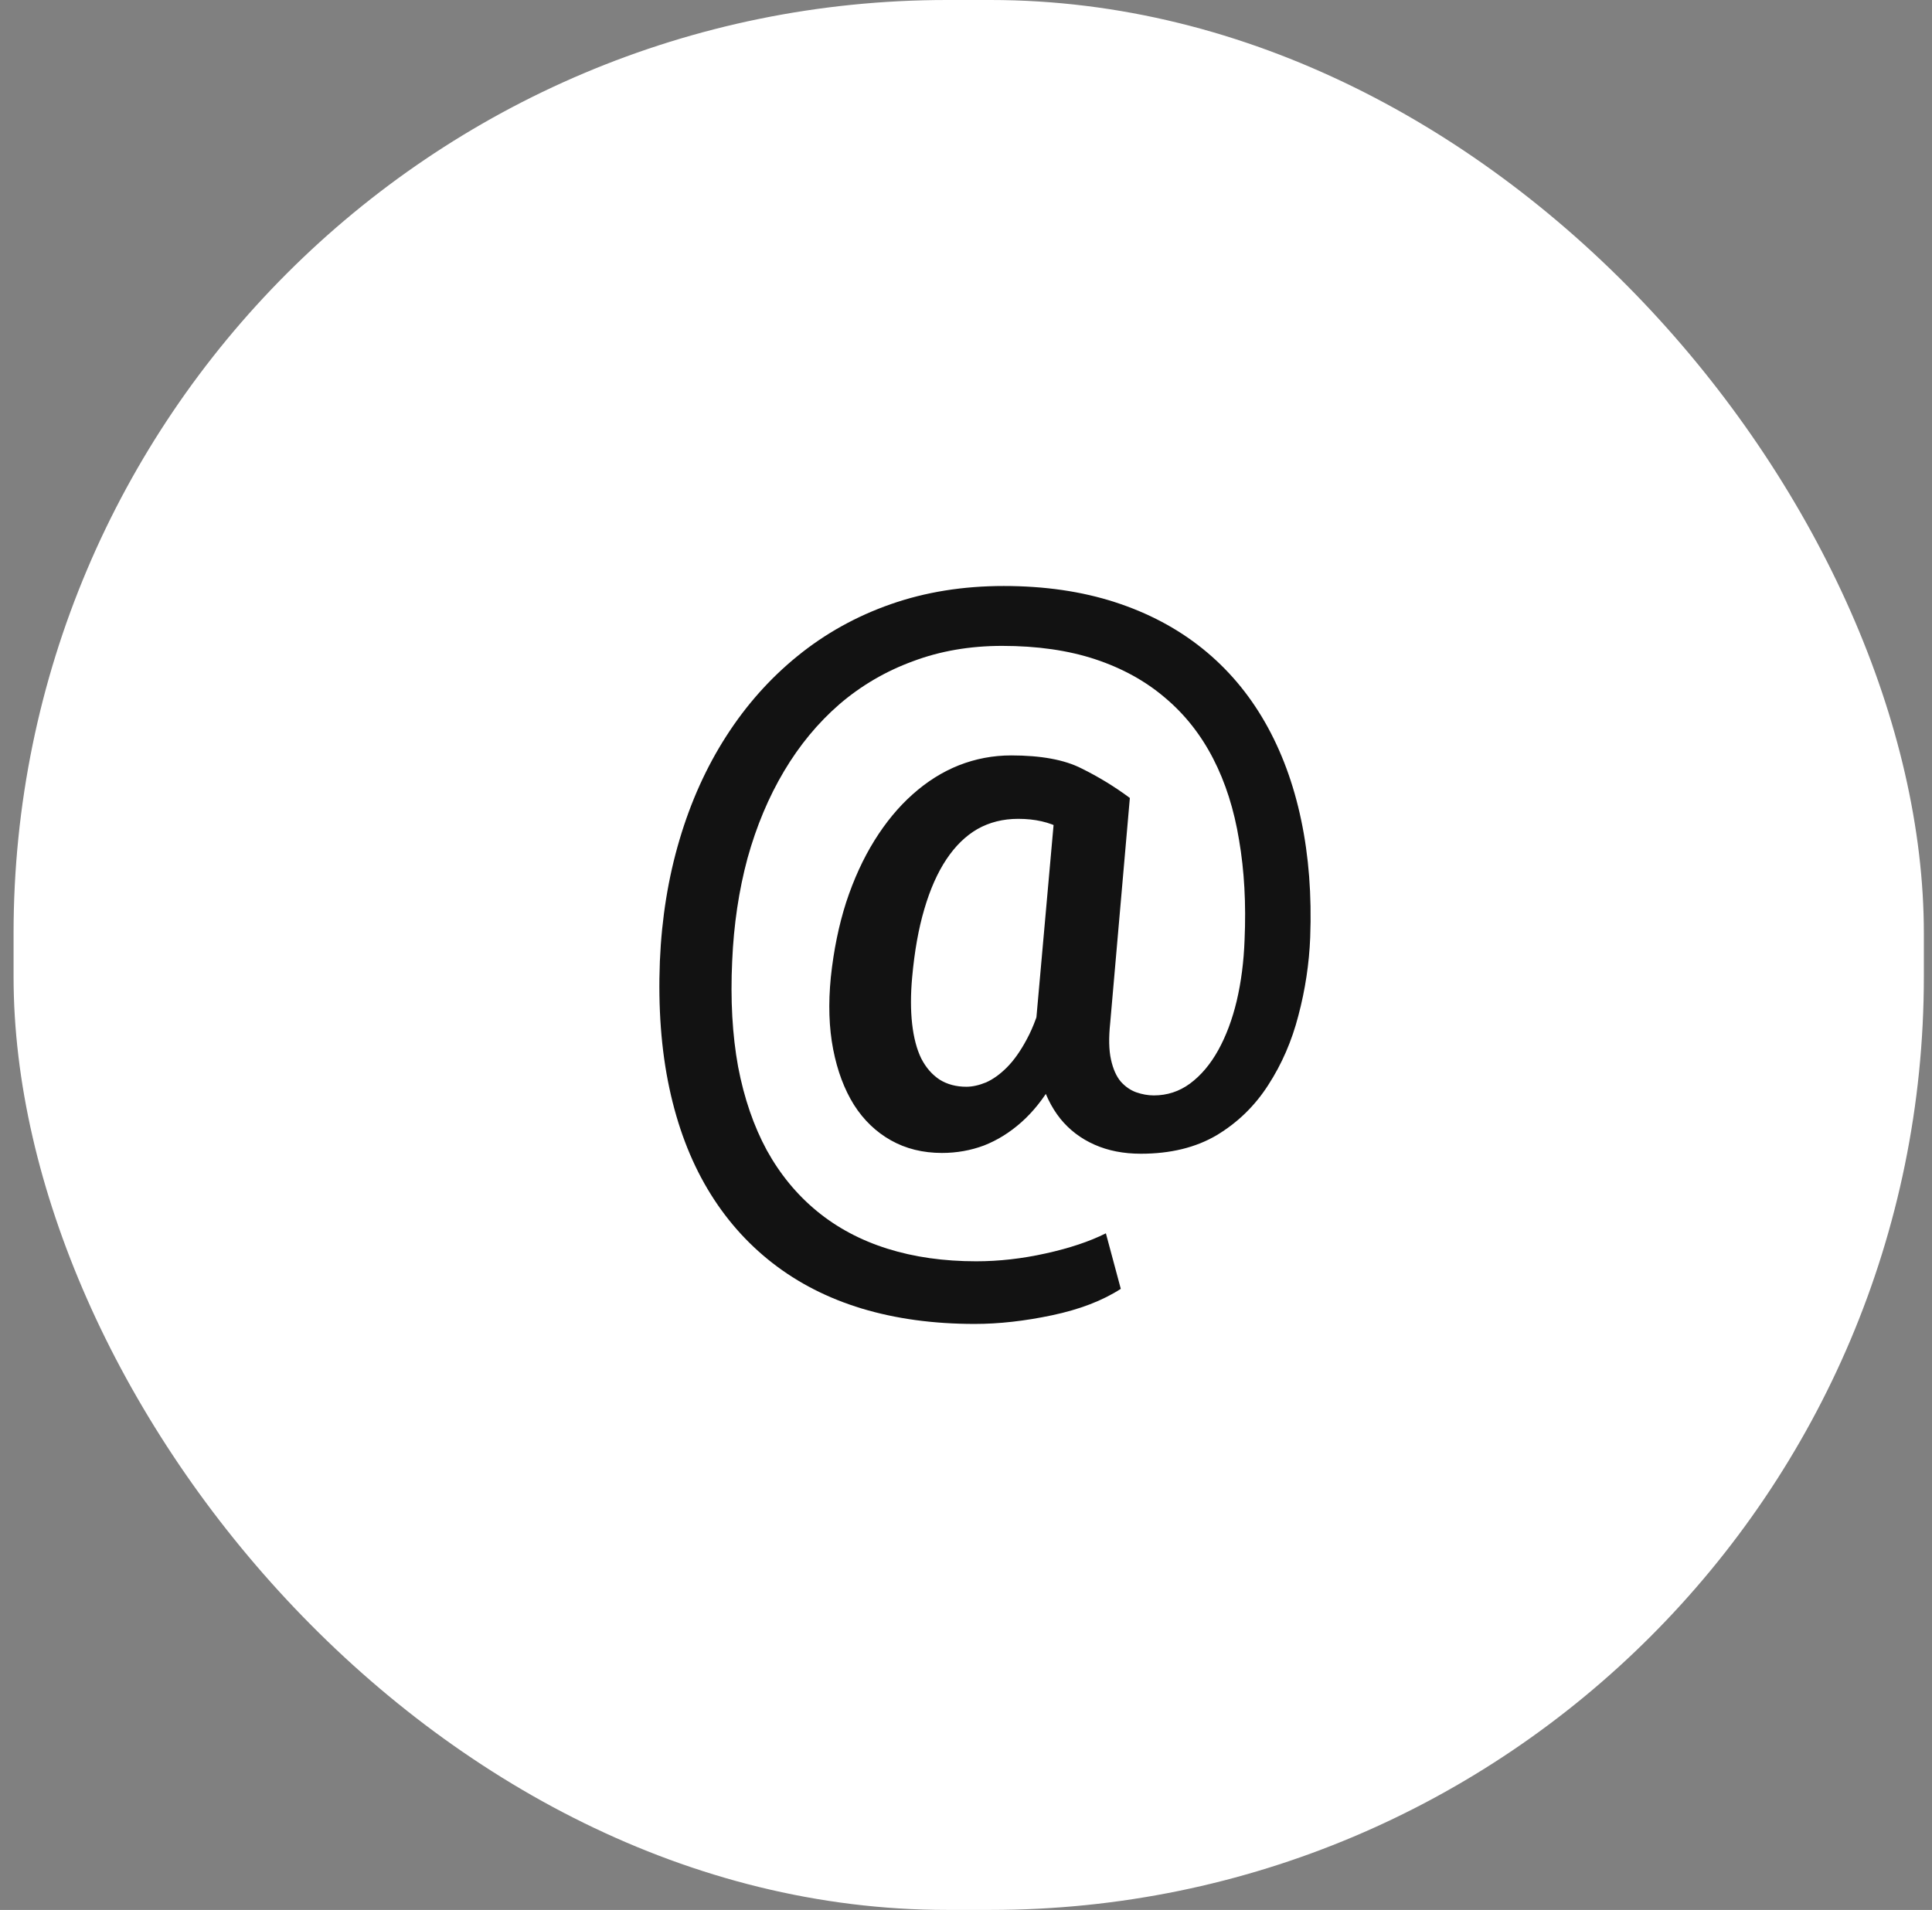
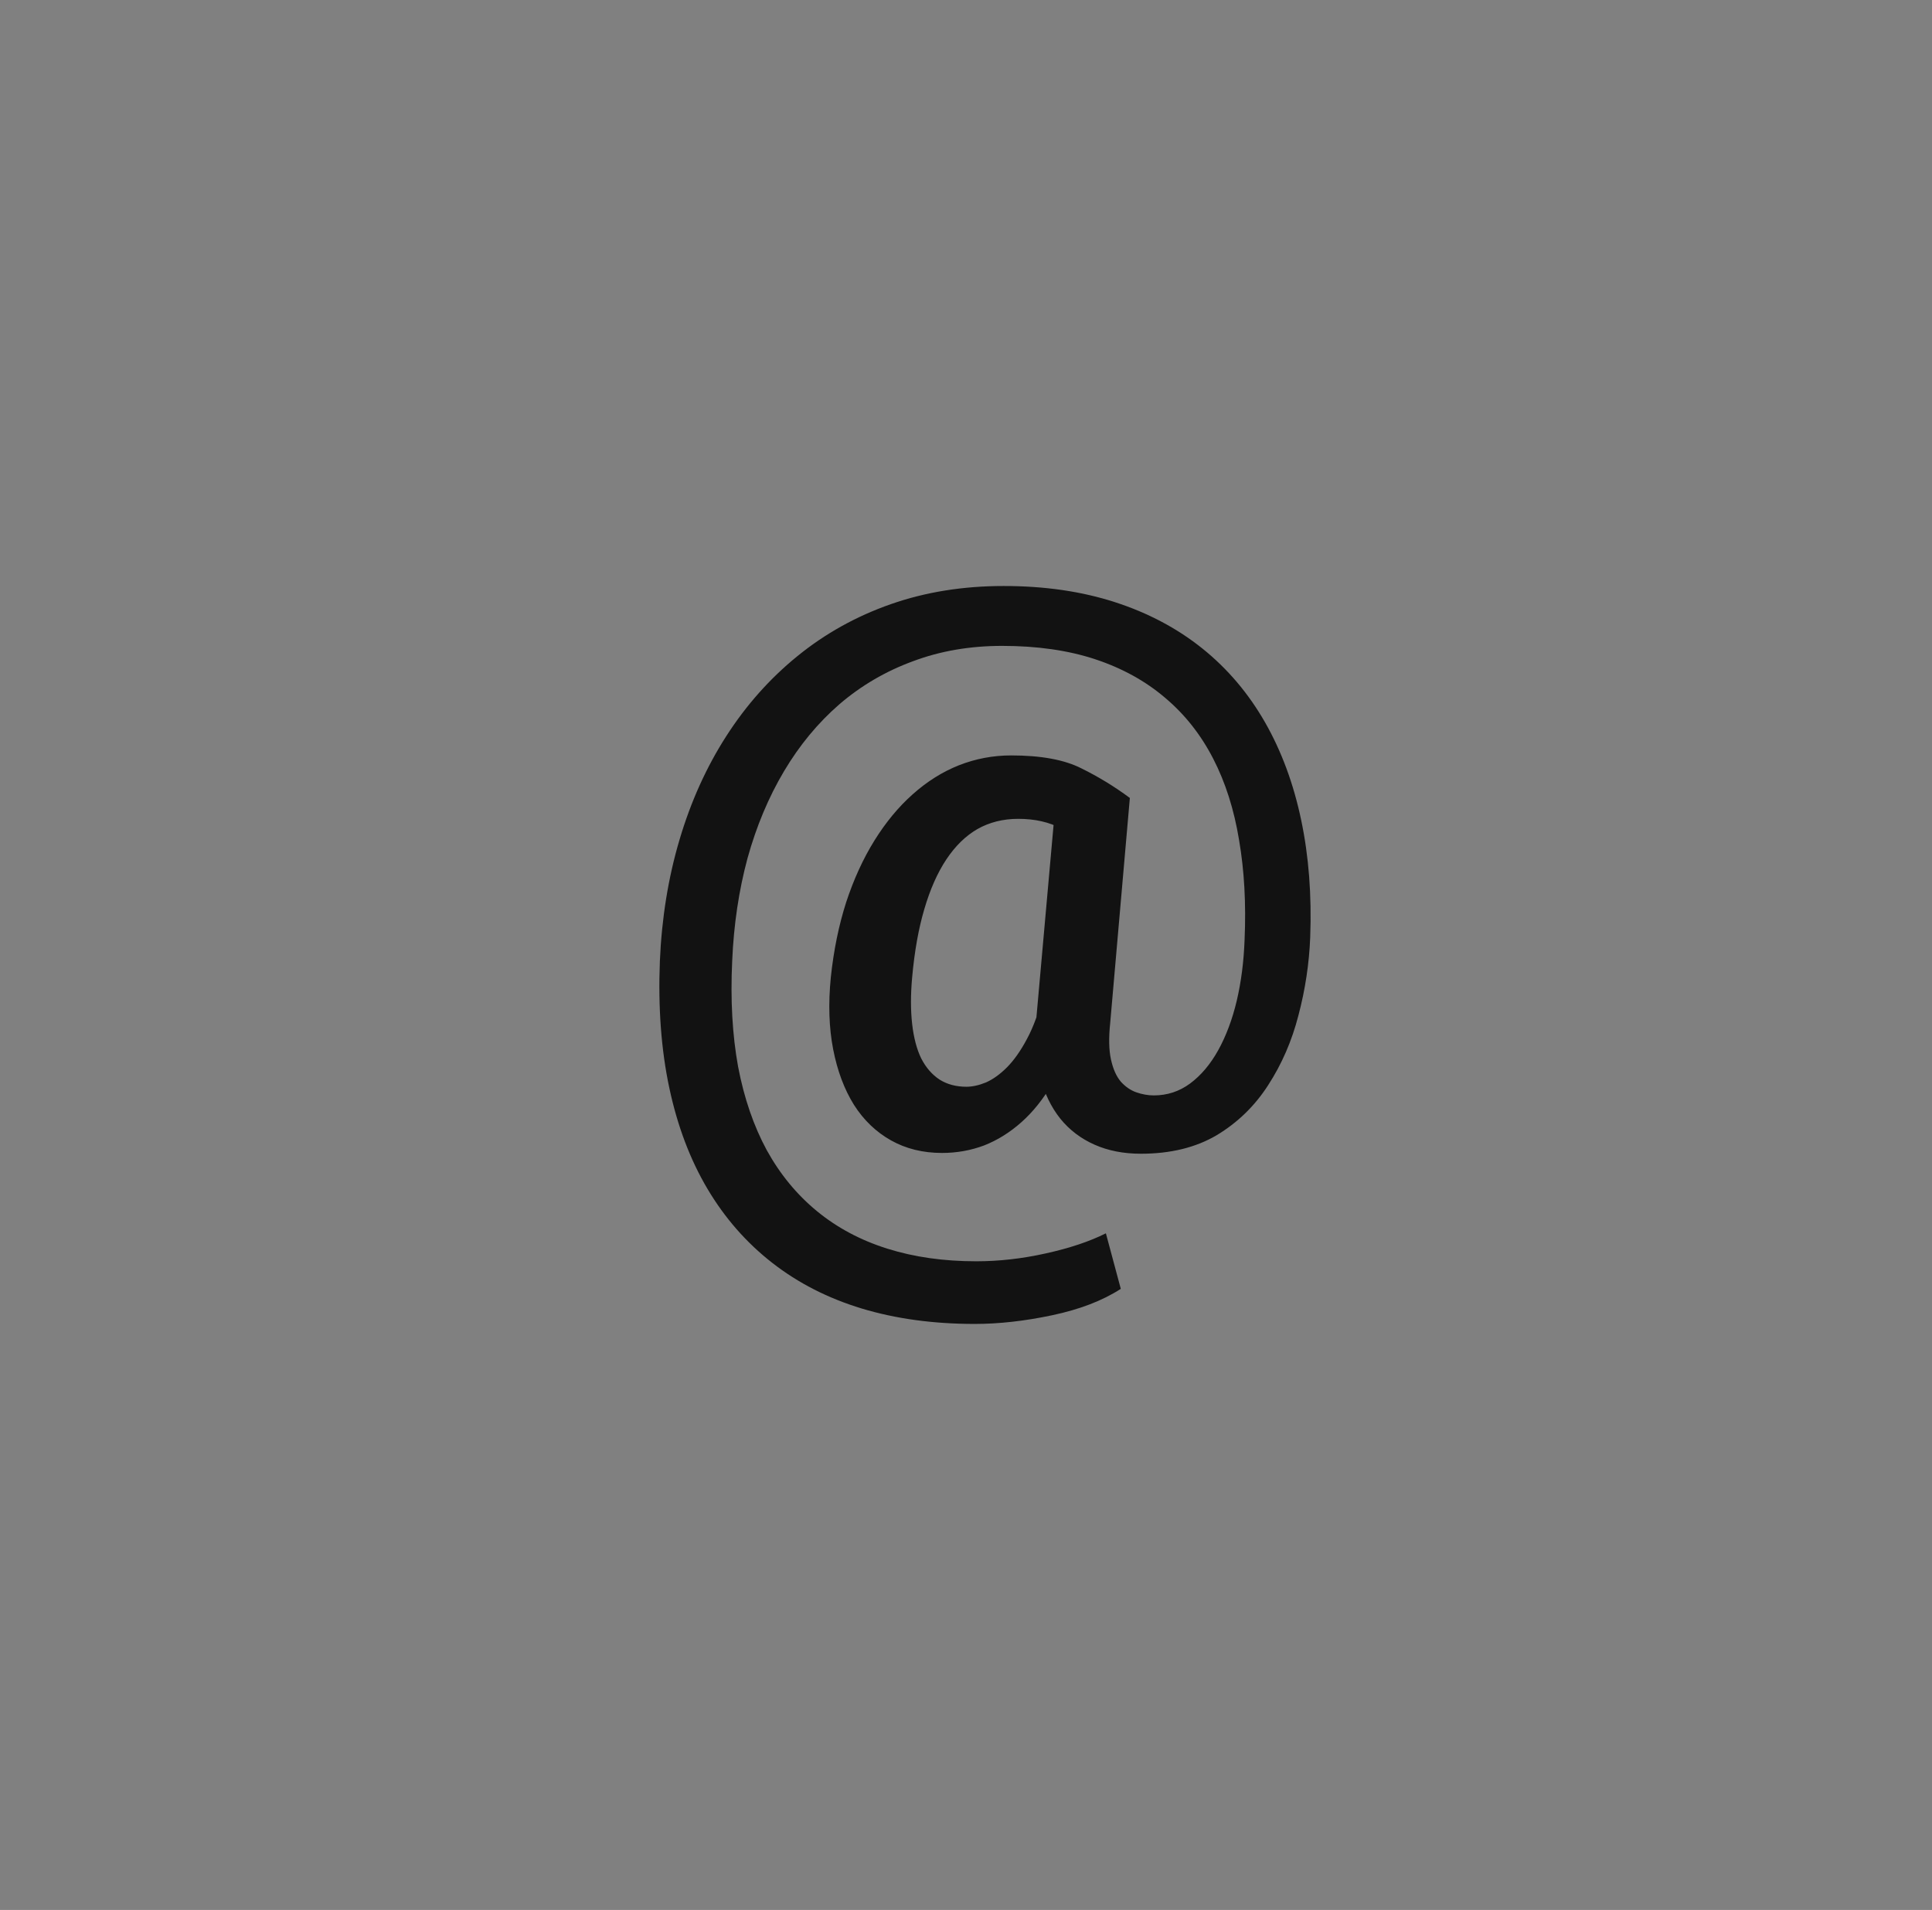
<svg xmlns="http://www.w3.org/2000/svg" width="89" height="88" viewBox="0 0 89 88" fill="none">
  <rect x="0" y="0" width="89" height="88" fill="#808080" stroke="none" />
-   <rect x="0.625" width="88" height="88" rx="43" fill="white" />
  <path d="M60.356 43.192C60.308 44.402 60.127 45.6 59.813 46.786C59.512 47.96 59.047 49.031 58.419 49.999C57.804 50.956 57.014 51.724 56.048 52.305C55.083 52.874 53.918 53.158 52.555 53.158C51.758 53.158 51.046 53.019 50.419 52.74C49.791 52.462 49.266 52.063 48.844 51.542C48.421 51.01 48.114 50.375 47.921 49.636C47.727 48.886 47.661 48.051 47.721 47.131L48.645 36.766H52.048L51.143 47.131C51.07 47.821 51.082 48.384 51.179 48.819C51.275 49.255 51.426 49.594 51.631 49.836C51.837 50.066 52.072 50.229 52.337 50.326C52.615 50.423 52.886 50.471 53.152 50.471C53.767 50.471 54.322 50.29 54.817 49.927C55.324 49.552 55.759 49.037 56.121 48.384C56.483 47.73 56.766 46.974 56.971 46.115C57.176 45.243 57.297 44.306 57.333 43.301C57.406 41.643 57.321 40.112 57.08 38.709C56.851 37.305 56.453 36.052 55.885 34.951C55.318 33.85 54.582 32.918 53.677 32.155C52.772 31.381 51.698 30.788 50.455 30.376C49.212 29.965 47.782 29.759 46.165 29.759C44.681 29.759 43.311 29.995 42.056 30.467C40.801 30.927 39.672 31.587 38.671 32.446C37.681 33.305 36.83 34.334 36.118 35.532C35.406 36.73 34.845 38.067 34.435 39.544C34.037 41.02 33.801 42.599 33.729 44.281C33.645 46.06 33.735 47.682 34.001 49.146C34.278 50.599 34.719 51.881 35.322 52.995C35.937 54.108 36.71 55.046 37.639 55.808C38.568 56.571 39.648 57.146 40.879 57.533C42.11 57.92 43.474 58.114 44.97 58.114C46.02 58.114 47.088 57.993 48.174 57.751C49.272 57.509 50.195 57.2 50.944 56.825L51.631 59.384C50.787 59.929 49.731 60.334 48.464 60.601C47.209 60.867 46.02 61 44.898 61C43.003 61 41.271 60.764 39.703 60.292C38.146 59.82 36.77 59.118 35.575 58.186C34.381 57.255 33.385 56.117 32.589 54.774C31.792 53.43 31.207 51.881 30.833 50.127C30.459 48.372 30.314 46.423 30.398 44.281C30.483 42.297 30.785 40.433 31.303 38.69C31.822 36.936 32.54 35.344 33.458 33.916C34.375 32.488 35.467 31.26 36.734 30.231C38.013 29.19 39.449 28.392 41.042 27.835C42.635 27.278 44.367 27 46.237 27C48.12 27 49.827 27.248 51.36 27.744C52.892 28.24 54.238 28.954 55.397 29.886C56.555 30.818 57.514 31.95 58.275 33.281C59.035 34.612 59.59 36.113 59.94 37.783C60.29 39.441 60.429 41.244 60.356 43.192ZM42.02 45.026C41.947 45.824 41.947 46.544 42.02 47.186C42.092 47.815 42.231 48.342 42.436 48.765C42.653 49.189 42.937 49.515 43.287 49.745C43.637 49.963 44.047 50.072 44.517 50.072C44.795 50.072 45.097 50.005 45.423 49.872C45.748 49.727 46.068 49.497 46.382 49.183C46.708 48.856 47.016 48.42 47.305 47.876C47.607 47.319 47.86 46.623 48.065 45.788L49.514 47.494C49.236 48.426 48.886 49.243 48.464 49.945C48.053 50.647 47.583 51.234 47.052 51.706C46.521 52.178 45.948 52.535 45.332 52.777C44.717 53.007 44.071 53.122 43.395 53.122C42.514 53.122 41.73 52.928 41.042 52.541C40.354 52.154 39.787 51.609 39.34 50.907C38.894 50.193 38.574 49.34 38.381 48.348C38.188 47.355 38.152 46.248 38.273 45.026C38.405 43.779 38.641 42.63 38.978 41.577C39.328 40.512 39.763 39.562 40.282 38.727C40.801 37.892 41.386 37.184 42.038 36.603C42.701 36.01 43.413 35.562 44.174 35.26C44.946 34.957 45.748 34.806 46.581 34.806C47.957 34.806 49.037 35.005 49.821 35.405C50.606 35.792 51.348 36.246 52.048 36.766L50.274 39.108C49.924 38.781 49.465 38.472 48.898 38.182C48.343 37.88 47.679 37.728 46.907 37.728C46.207 37.728 45.58 37.886 45.024 38.2C44.481 38.515 44.005 38.981 43.594 39.598C43.184 40.215 42.846 40.978 42.581 41.885C42.315 42.781 42.128 43.828 42.02 45.026Z" fill="#121212" />
</svg>